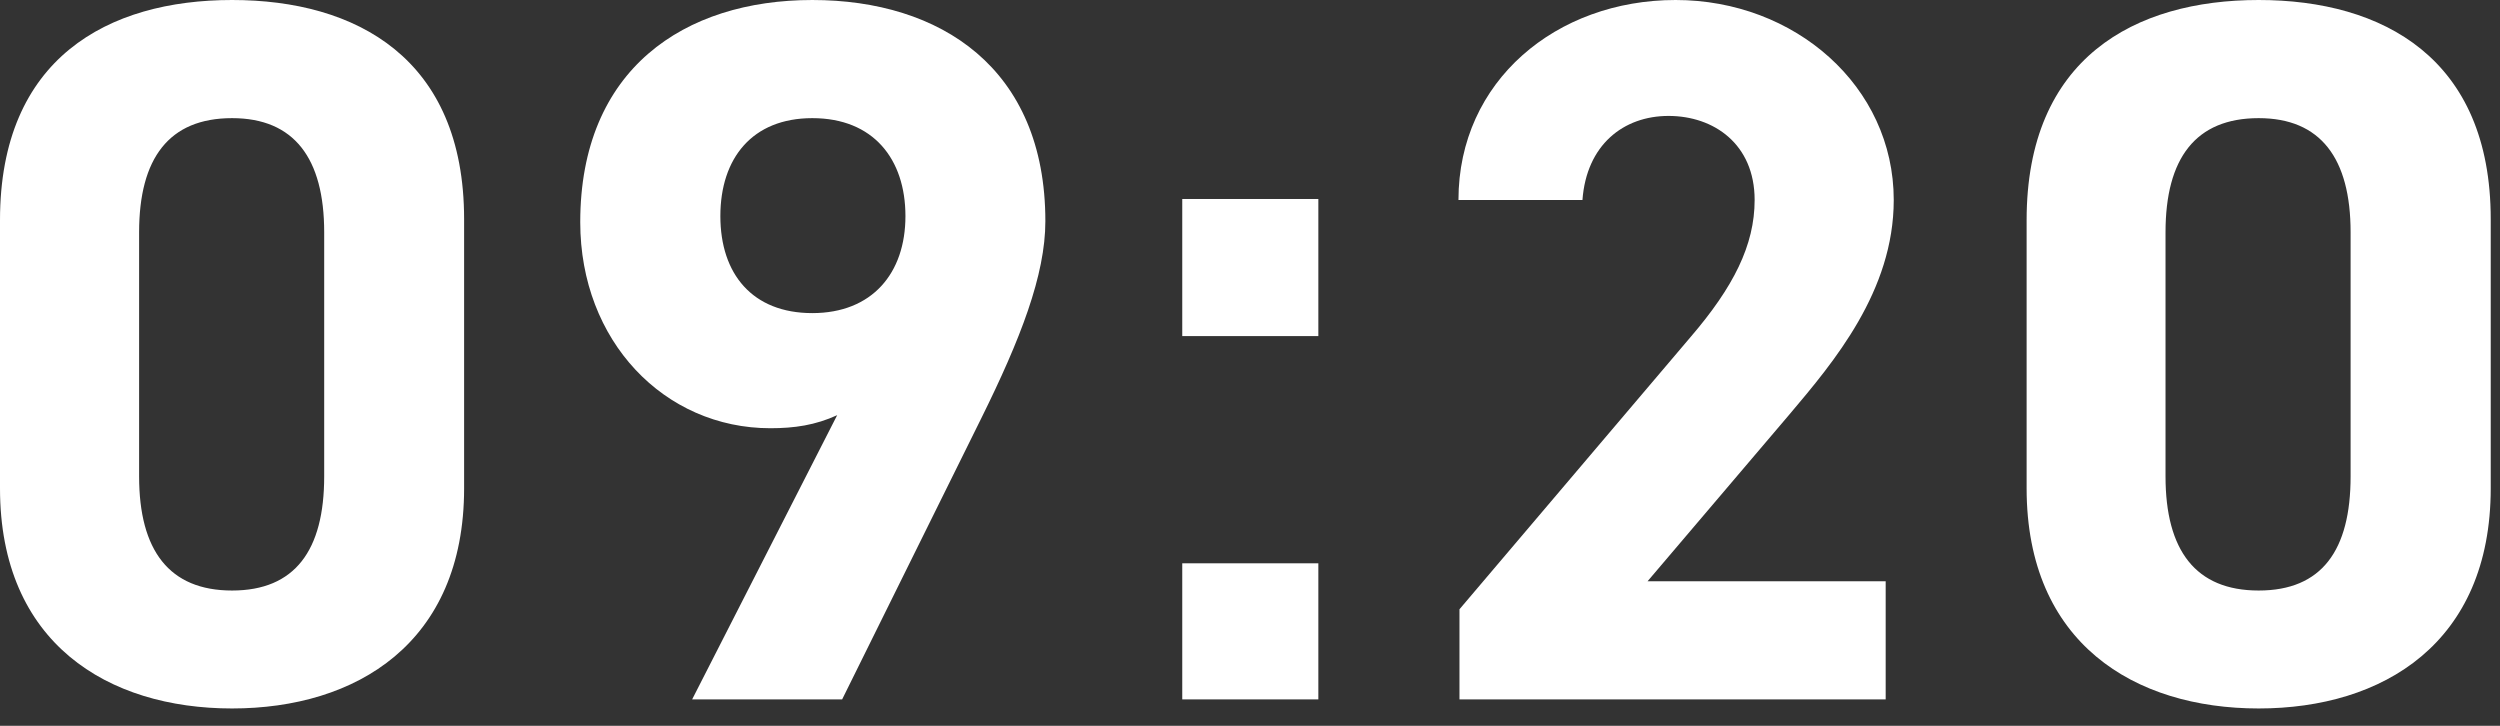
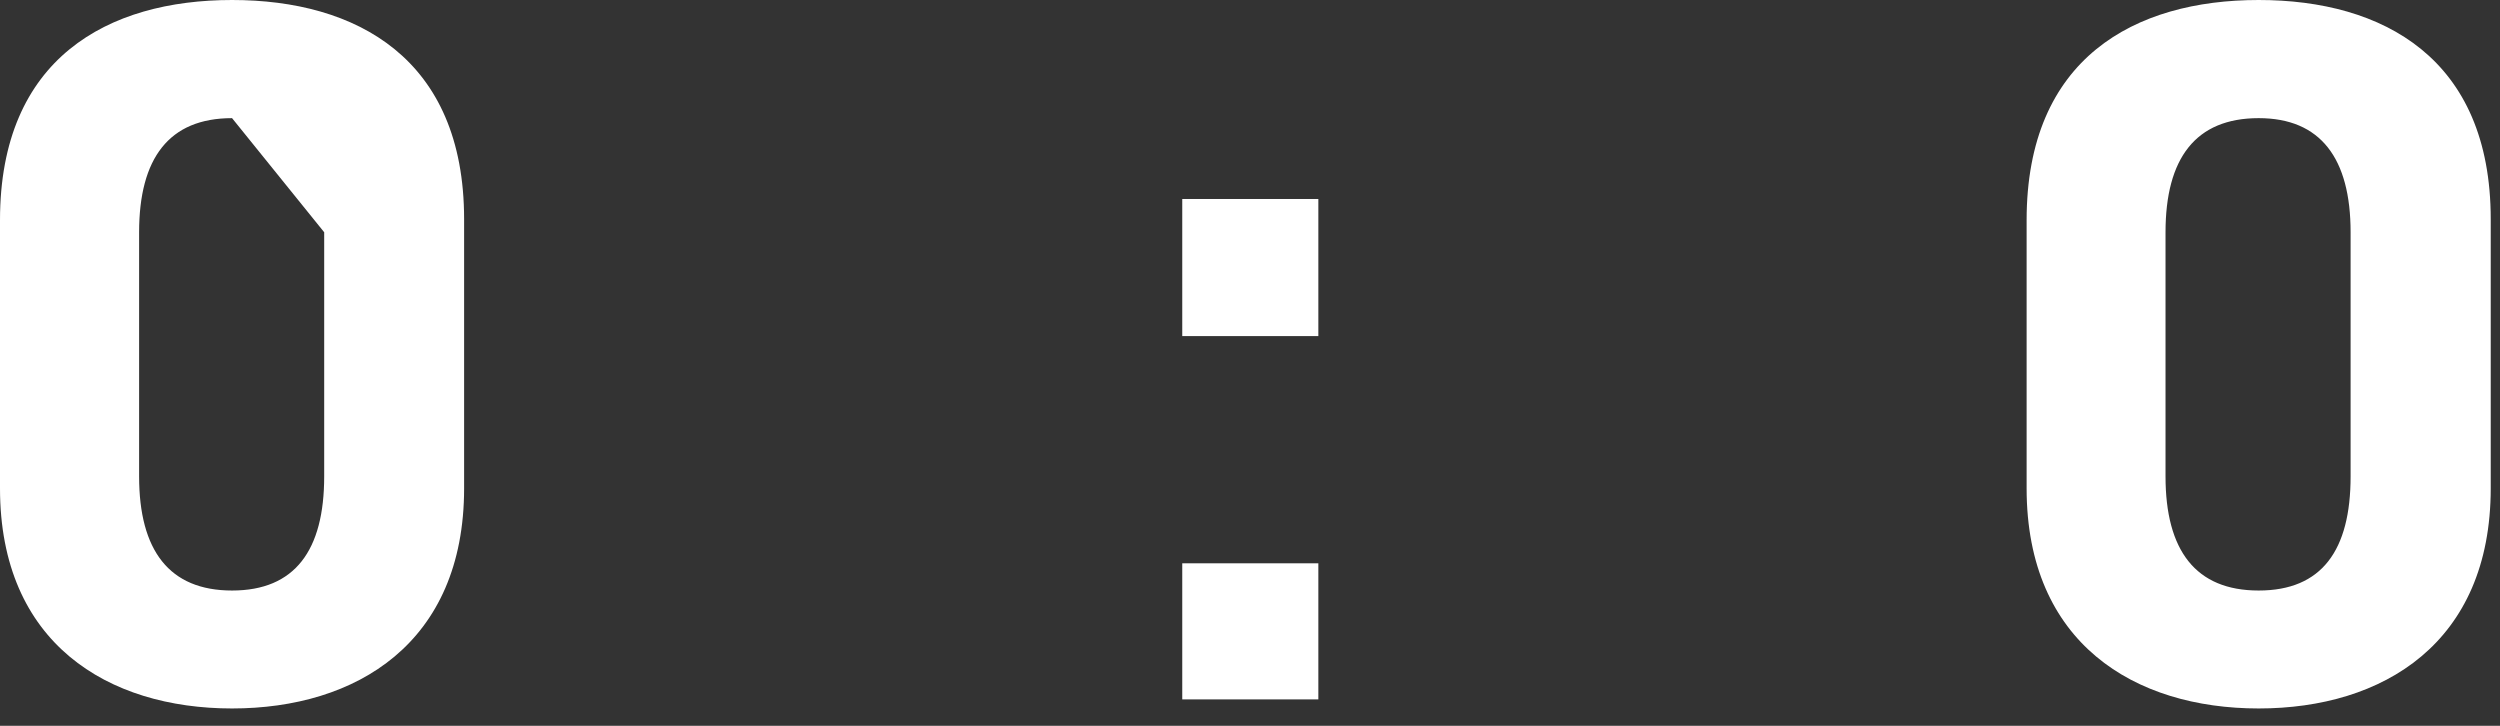
<svg xmlns="http://www.w3.org/2000/svg" id="popup" viewBox="0 0 124 36">
  <rect x="0" y="0" width="124" height="36" fill="#333333" stroke="none" />
  <defs>
    <style>
      .cls-1 {
        fill: #fff;
      }
    </style>
  </defs>
-   <path class="cls-1" d="M23.02,24.22c0,7.69-5.36,10.92-11.51,10.92S0,31.91,0,24.22v-13.3C0,2.88,5.36,0,11.51,0s11.51,2.88,11.51,10.87v13.35ZM11.51,5.86c-3.13,0-4.61,1.99-4.61,5.66v12.11c0,3.67,1.49,5.66,4.61,5.66s4.57-1.99,4.57-5.66v-12.11c0-3.67-1.49-5.66-4.57-5.66Z" />
-   <path class="cls-1" d="M41.53,20.59c-1.09.5-2.13.65-3.32.65-5.26,0-9.43-4.32-9.43-10.22,0-7.59,5.16-11.02,11.51-11.02s11.56,3.37,11.56,10.97c0,2.68-1.24,5.86-3.18,9.78l-6.9,13.94h-7.44l7.19-14.09ZM40.29,5.86c-2.98,0-4.56,1.99-4.56,4.86s1.59,4.81,4.56,4.81,4.62-1.98,4.62-4.81-1.59-4.86-4.62-4.86Z" />
+   <path class="cls-1" d="M23.02,24.22c0,7.69-5.36,10.92-11.51,10.92S0,31.91,0,24.22v-13.3C0,2.88,5.36,0,11.51,0s11.51,2.88,11.51,10.87v13.35ZM11.51,5.86c-3.13,0-4.61,1.99-4.61,5.66v12.11c0,3.67,1.49,5.66,4.61,5.66s4.57-1.99,4.57-5.66v-12.11Z" />
  <path class="cls-1" d="M65.39,16.67h-6.75v-6.8h6.75v6.8ZM65.39,34.69h-6.75v-6.75h6.75v6.75Z" />
-   <path class="cls-1" d="M93.53,34.69h-21.14v-4.47l11.46-13.5c2.13-2.48,3.18-4.56,3.18-6.8,0-2.78-2.03-4.17-4.27-4.17s-4.07,1.44-4.27,4.17h-6.15c0-5.91,4.86-9.92,10.77-9.92s10.82,4.27,10.82,9.92c0,4.52-2.98,8.04-5.16,10.62l-7.05,8.29h11.81v5.85Z" />
  <path class="cls-1" d="M123.54,24.22c0,7.69-5.36,10.92-11.51,10.92s-11.51-3.23-11.51-10.92v-13.3c0-8.04,5.36-10.92,11.51-10.92s11.51,2.88,11.51,10.87v13.35ZM112.03,5.86c-3.13,0-4.62,1.99-4.62,5.66v12.11c0,3.67,1.49,5.66,4.62,5.66s4.56-1.99,4.56-5.66v-12.11c0-3.67-1.49-5.66-4.56-5.66Z" />
</svg>